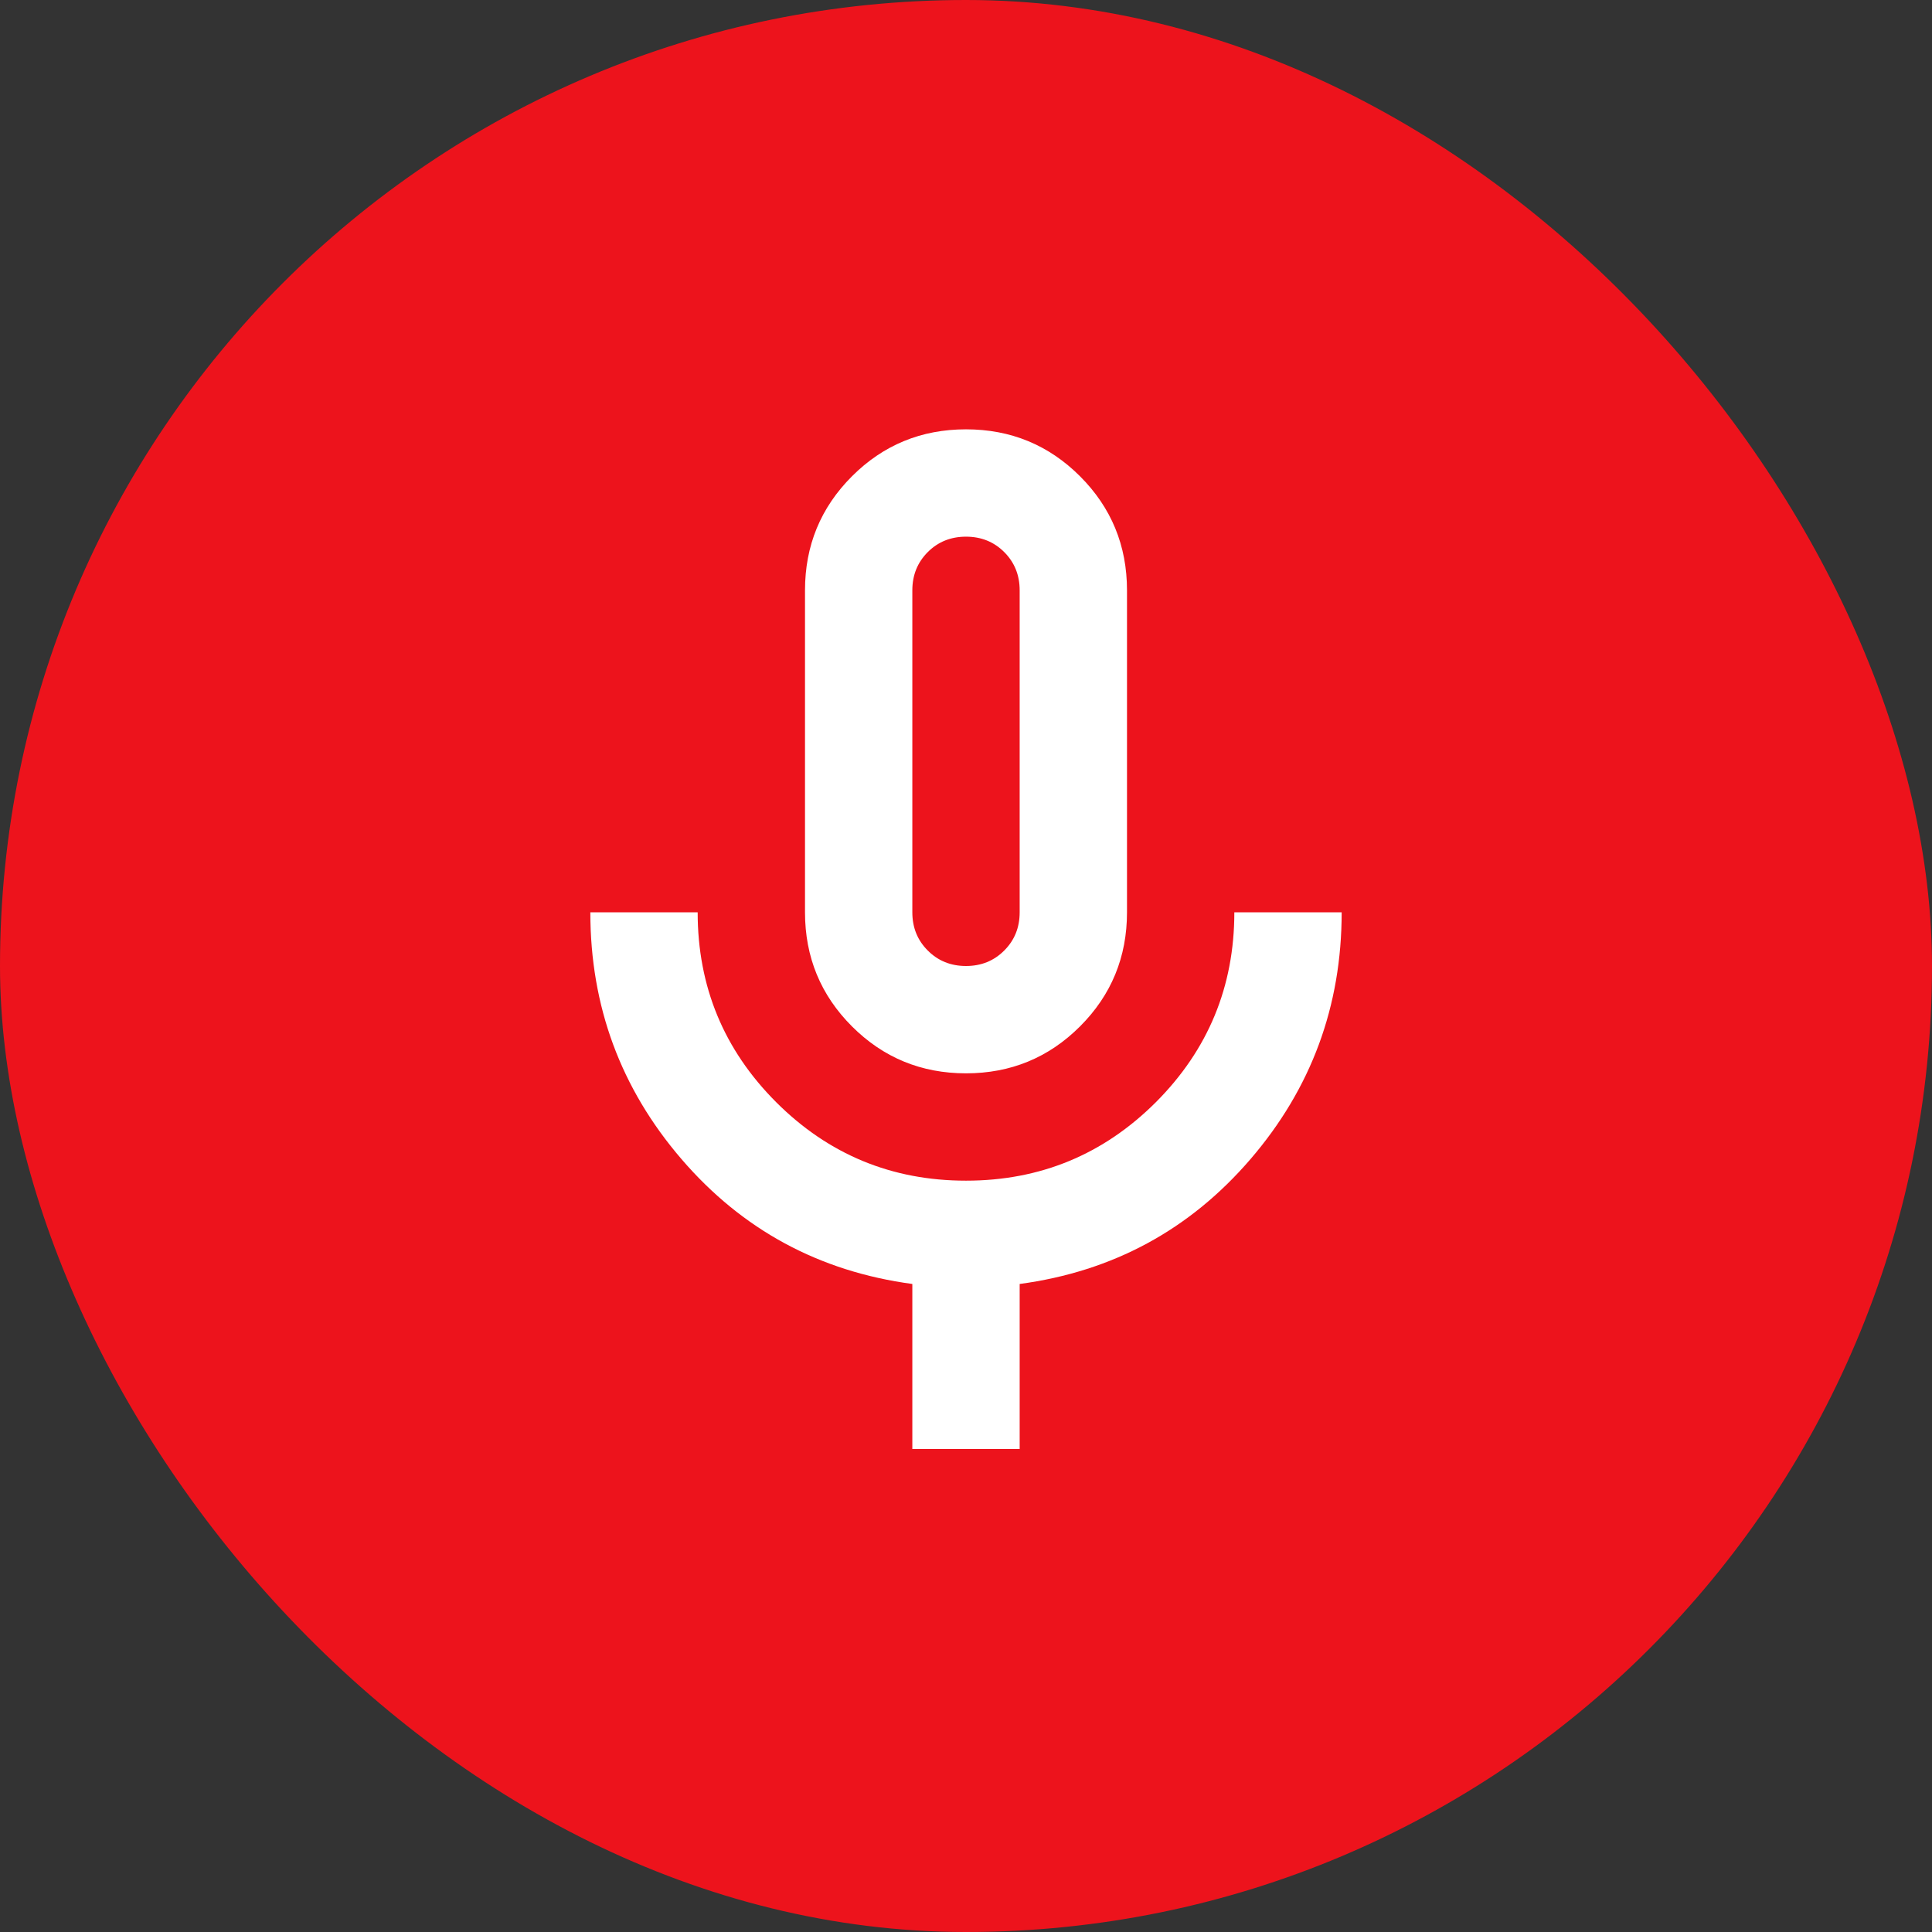
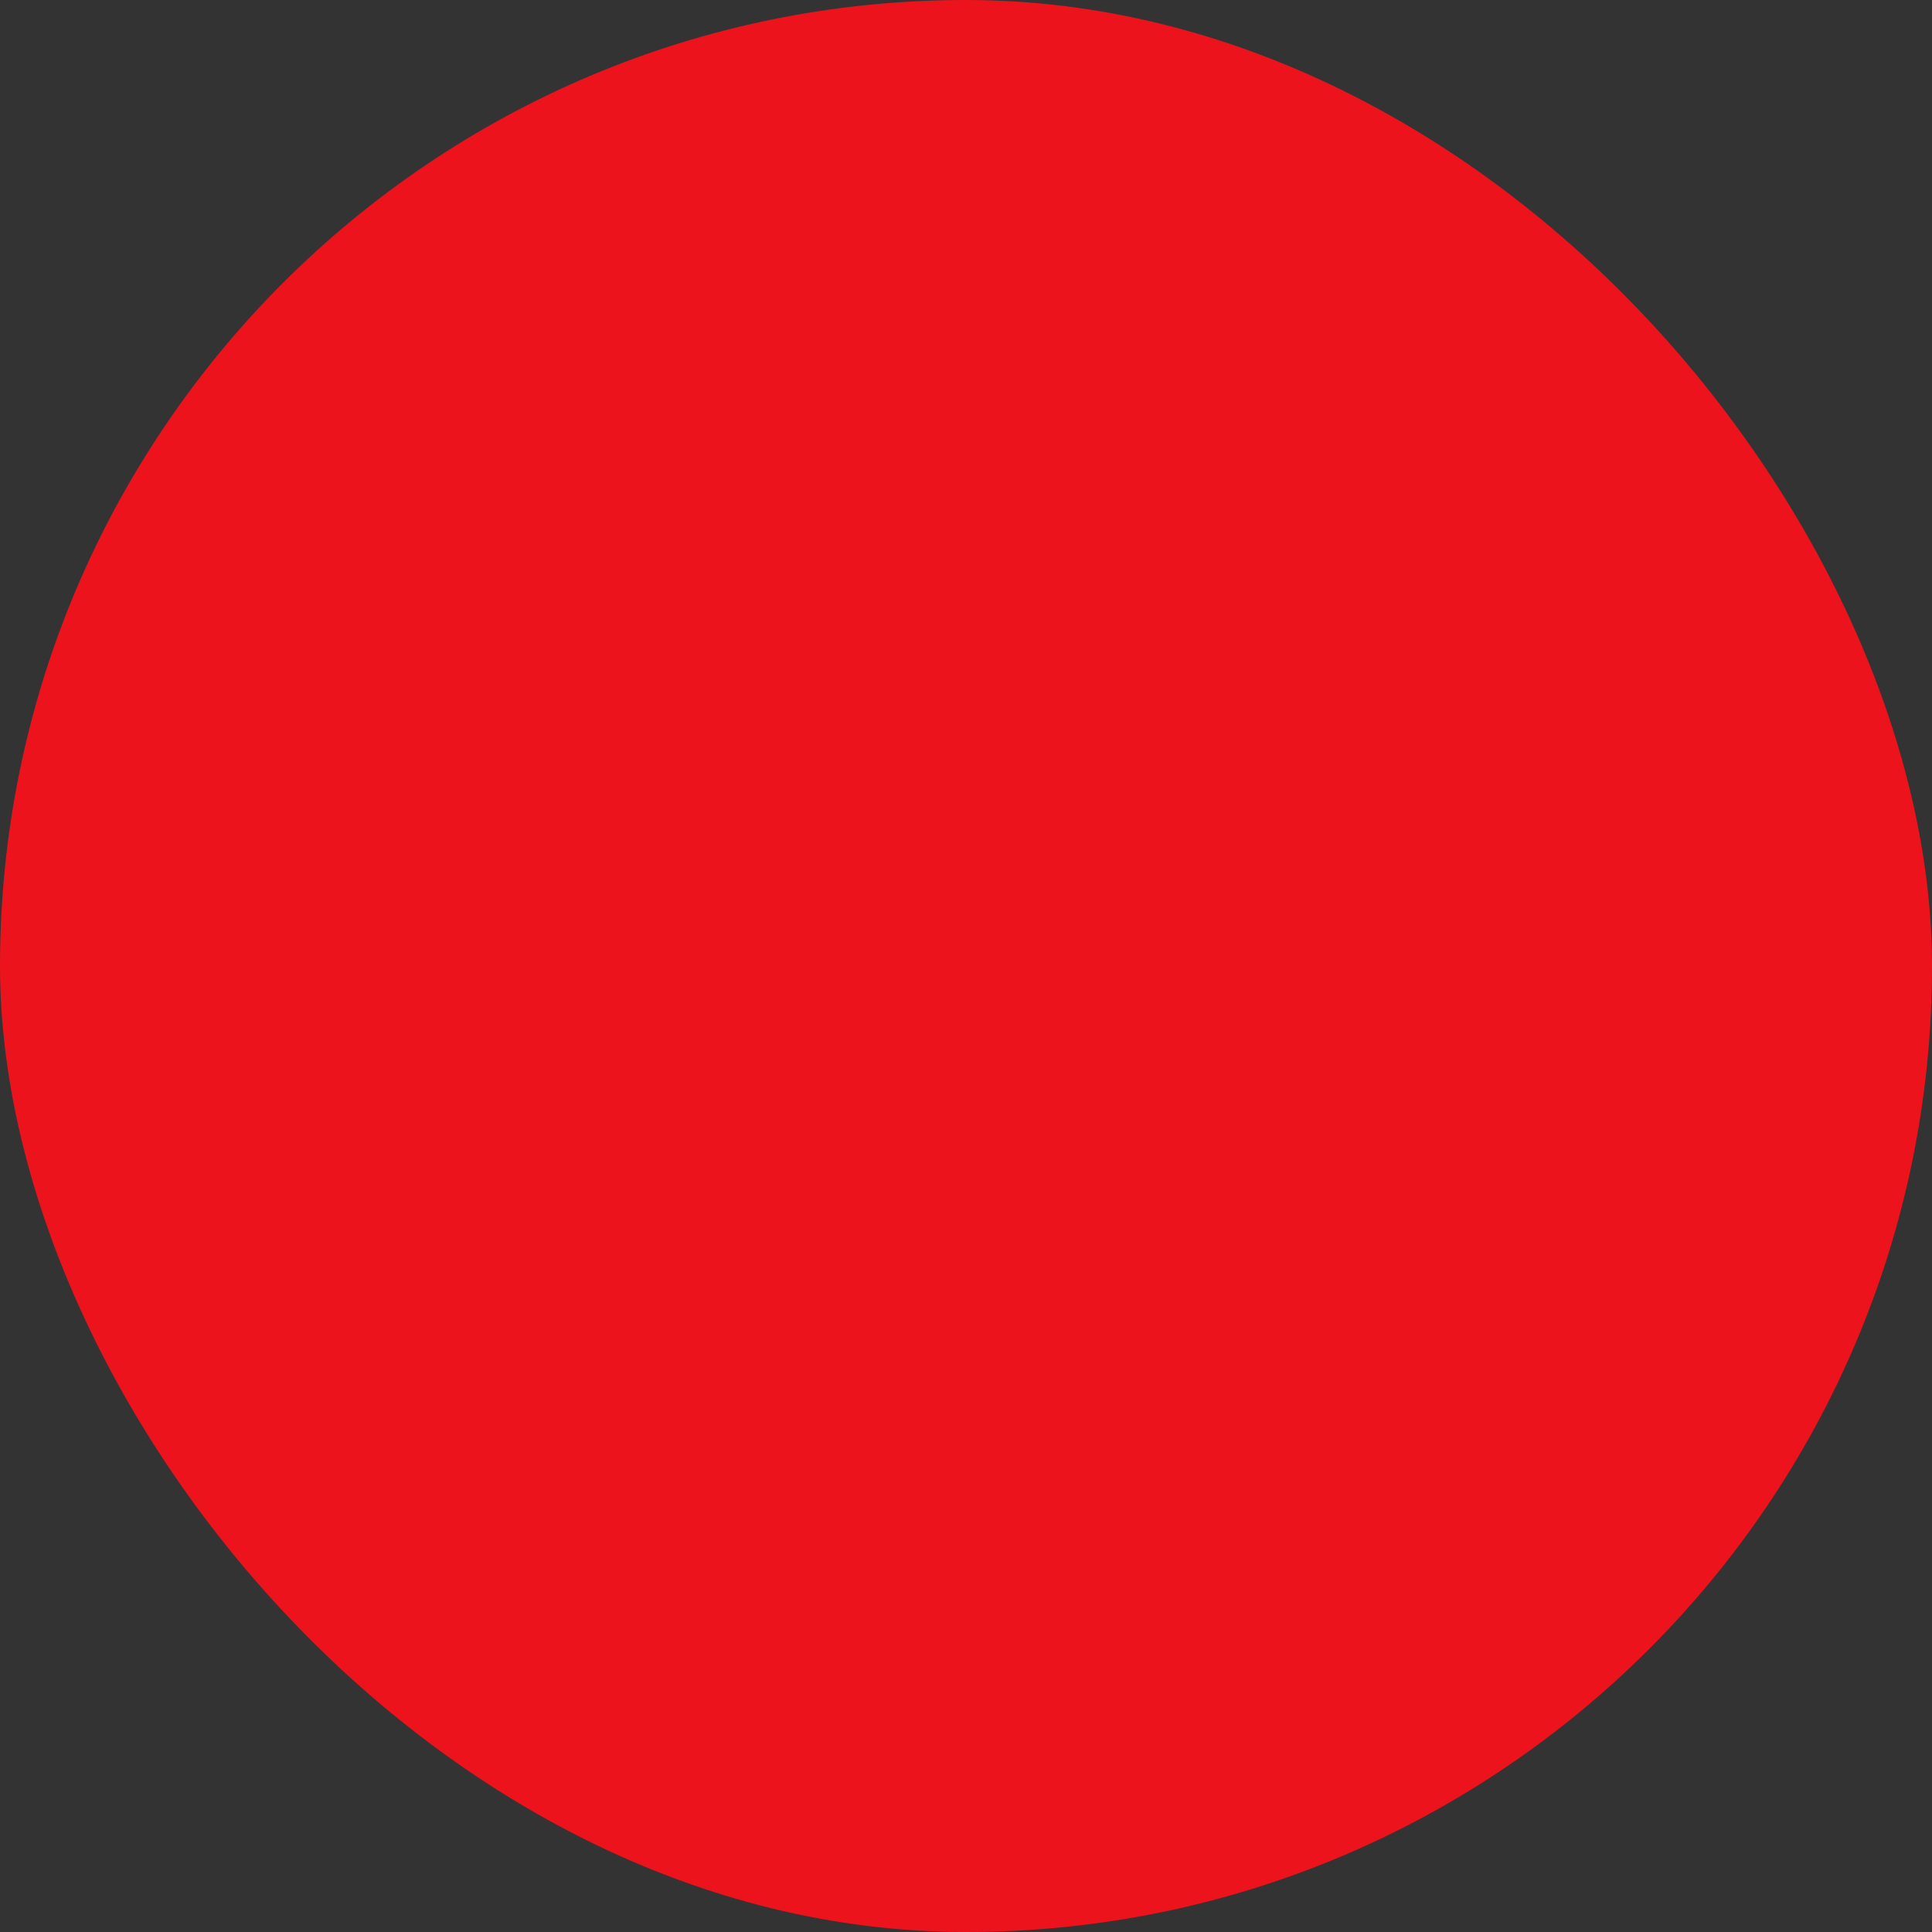
<svg xmlns="http://www.w3.org/2000/svg" width="36" height="36" viewBox="0 0 36 36" fill="none">
  <rect x="0" y="0" width="36" height="36" fill="#333333" stroke="none" />
  <rect width="36" height="36" rx="18" fill="#ED131C" />
-   <path d="M18 20C17.167 20 16.458 19.708 15.875 19.125C15.292 18.542 15 17.833 15 17V11C15 10.167 15.292 9.458 15.875 8.875C16.458 8.292 17.167 8 18 8C18.833 8 19.542 8.292 20.125 8.875C20.708 9.458 21 10.167 21 11V17C21 17.833 20.708 18.542 20.125 19.125C19.542 19.708 18.833 20 18 20ZM17 27V23.925C15.267 23.692 13.833 22.917 12.7 21.6C11.567 20.283 11 18.75 11 17H13C13 18.383 13.488 19.562 14.463 20.538C15.438 21.512 16.617 22 18 22C19.383 22 20.562 21.512 21.538 20.538C22.512 19.562 23 18.383 23 17H25C25 18.75 24.433 20.283 23.3 21.6C22.167 22.917 20.733 23.692 19 23.925V27H17ZM18 18C18.283 18 18.521 17.904 18.712 17.712C18.904 17.521 19 17.283 19 17V11C19 10.717 18.904 10.479 18.712 10.287C18.521 10.096 18.283 10 18 10C17.717 10 17.479 10.096 17.288 10.287C17.096 10.479 17 10.717 17 11V17C17 17.283 17.096 17.521 17.288 17.712C17.479 17.904 17.717 18 18 18Z" fill="white" />
</svg>